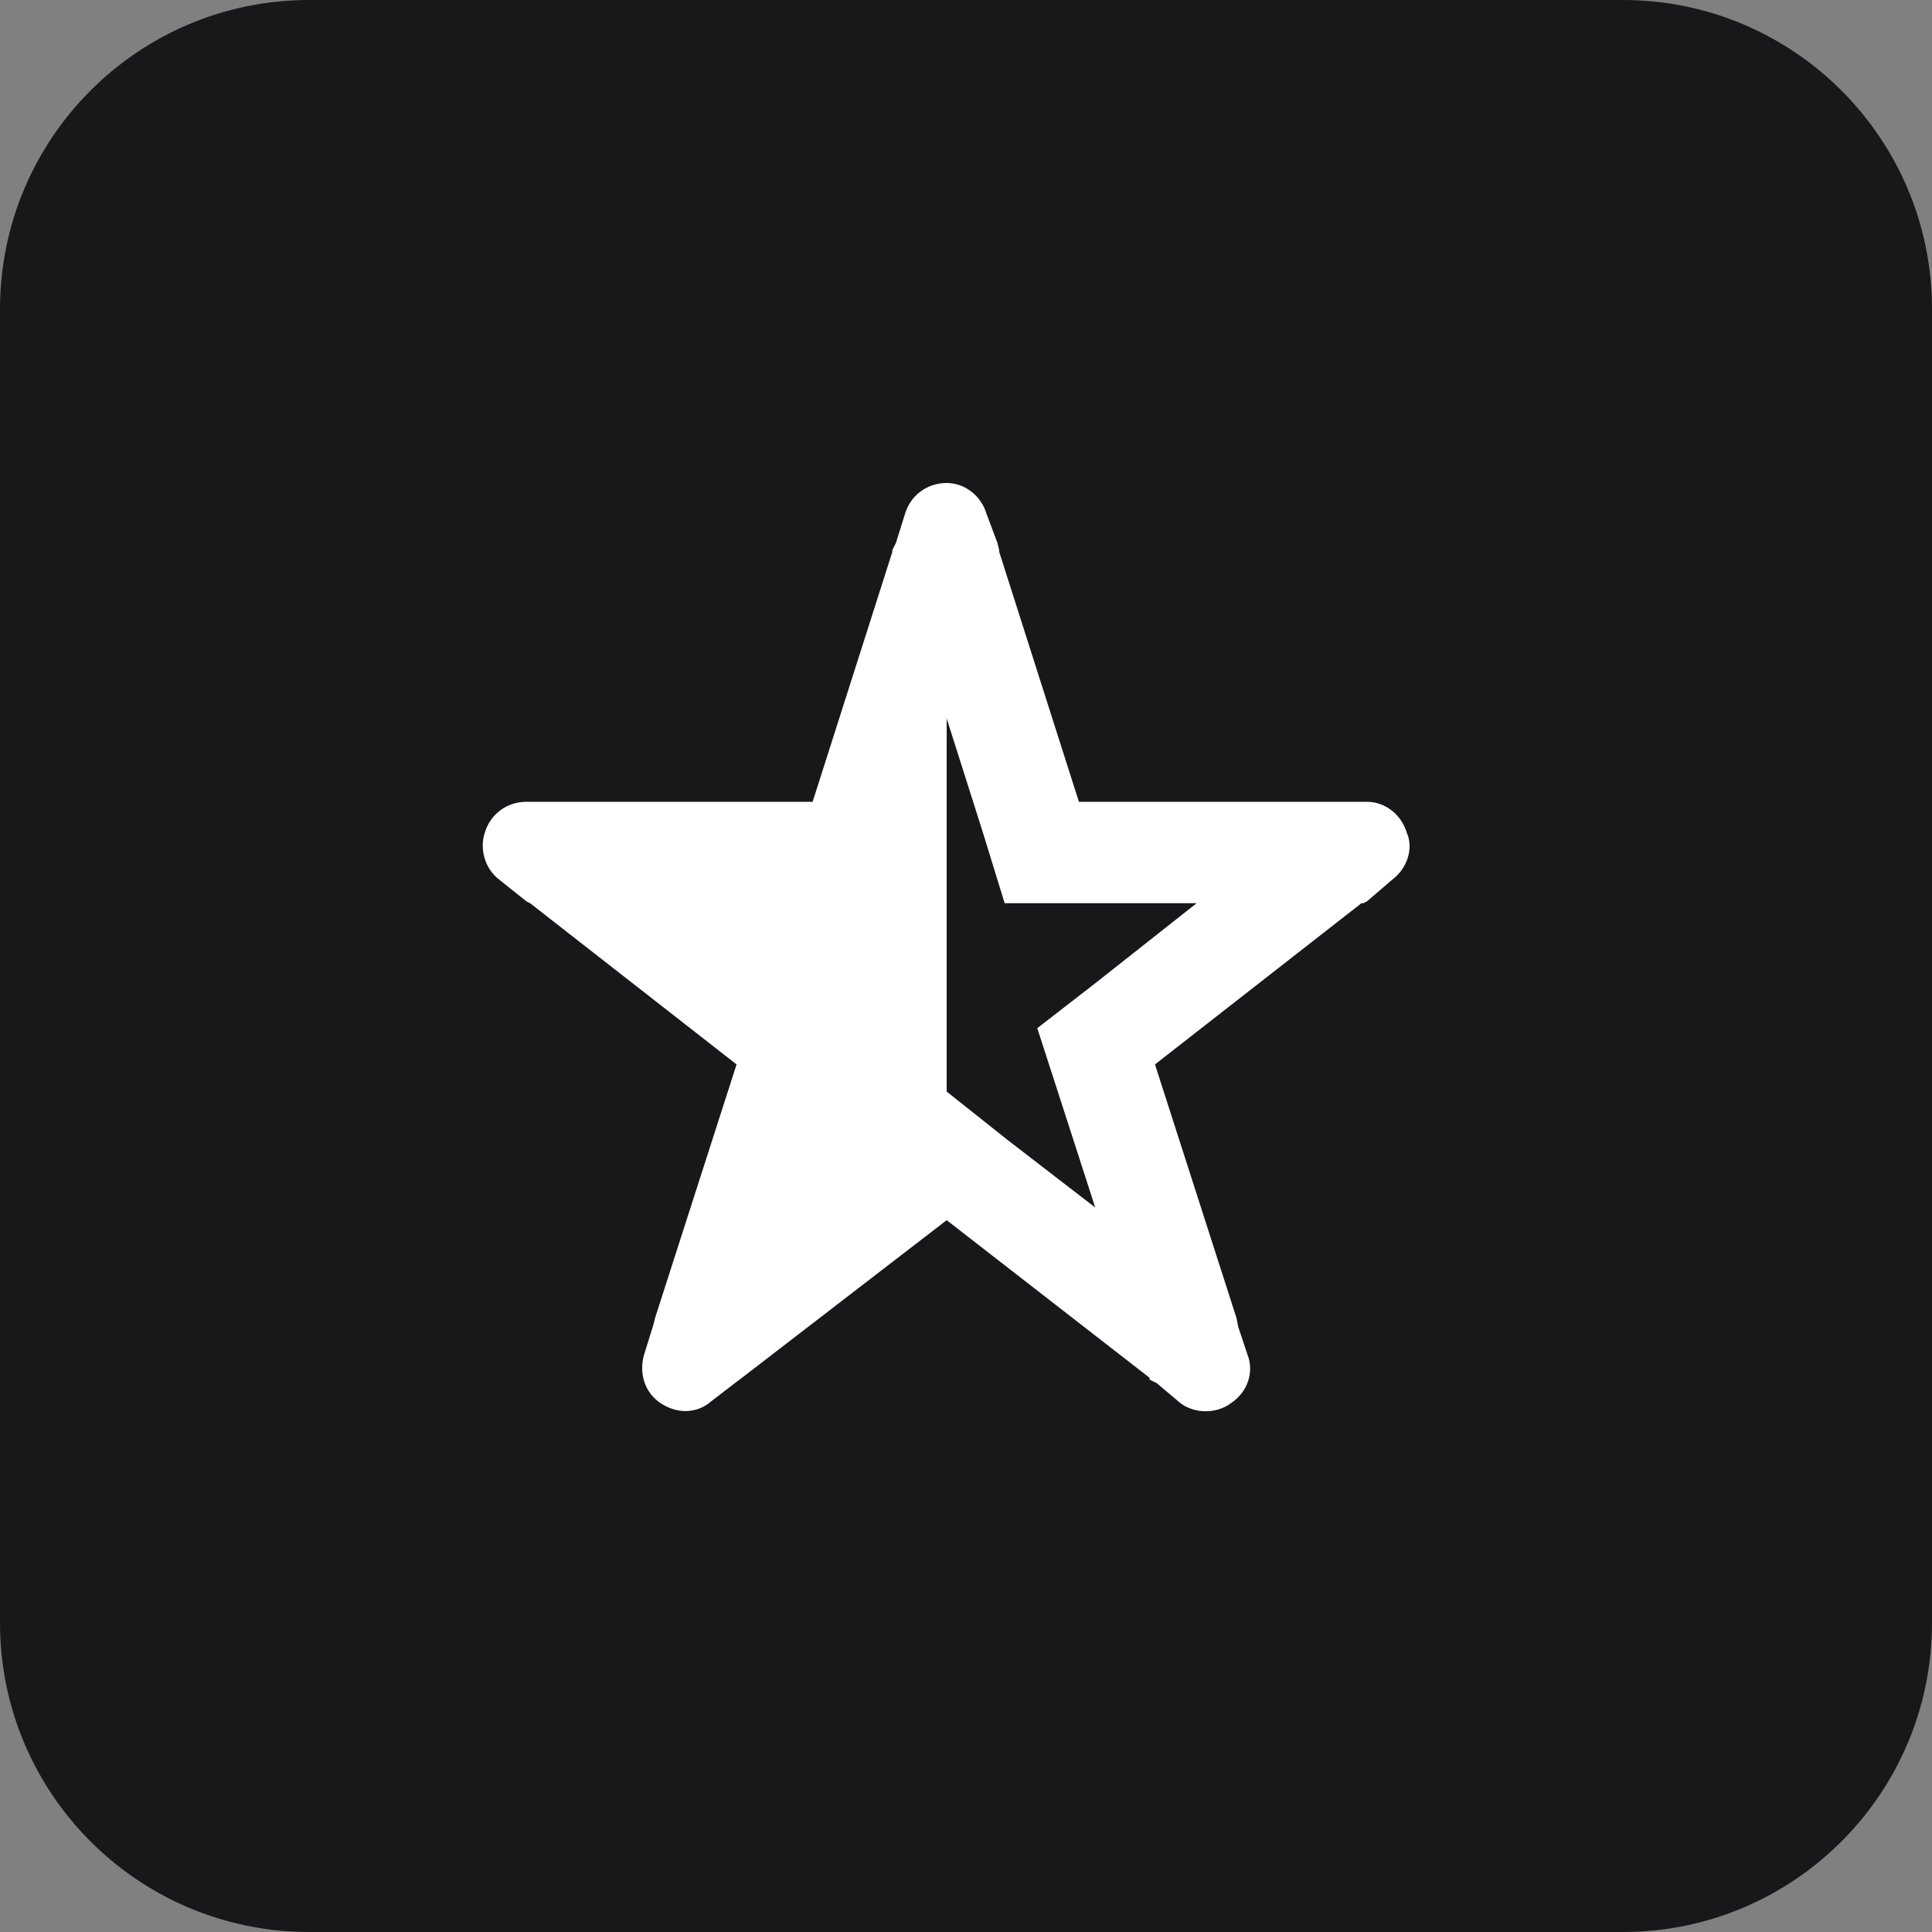
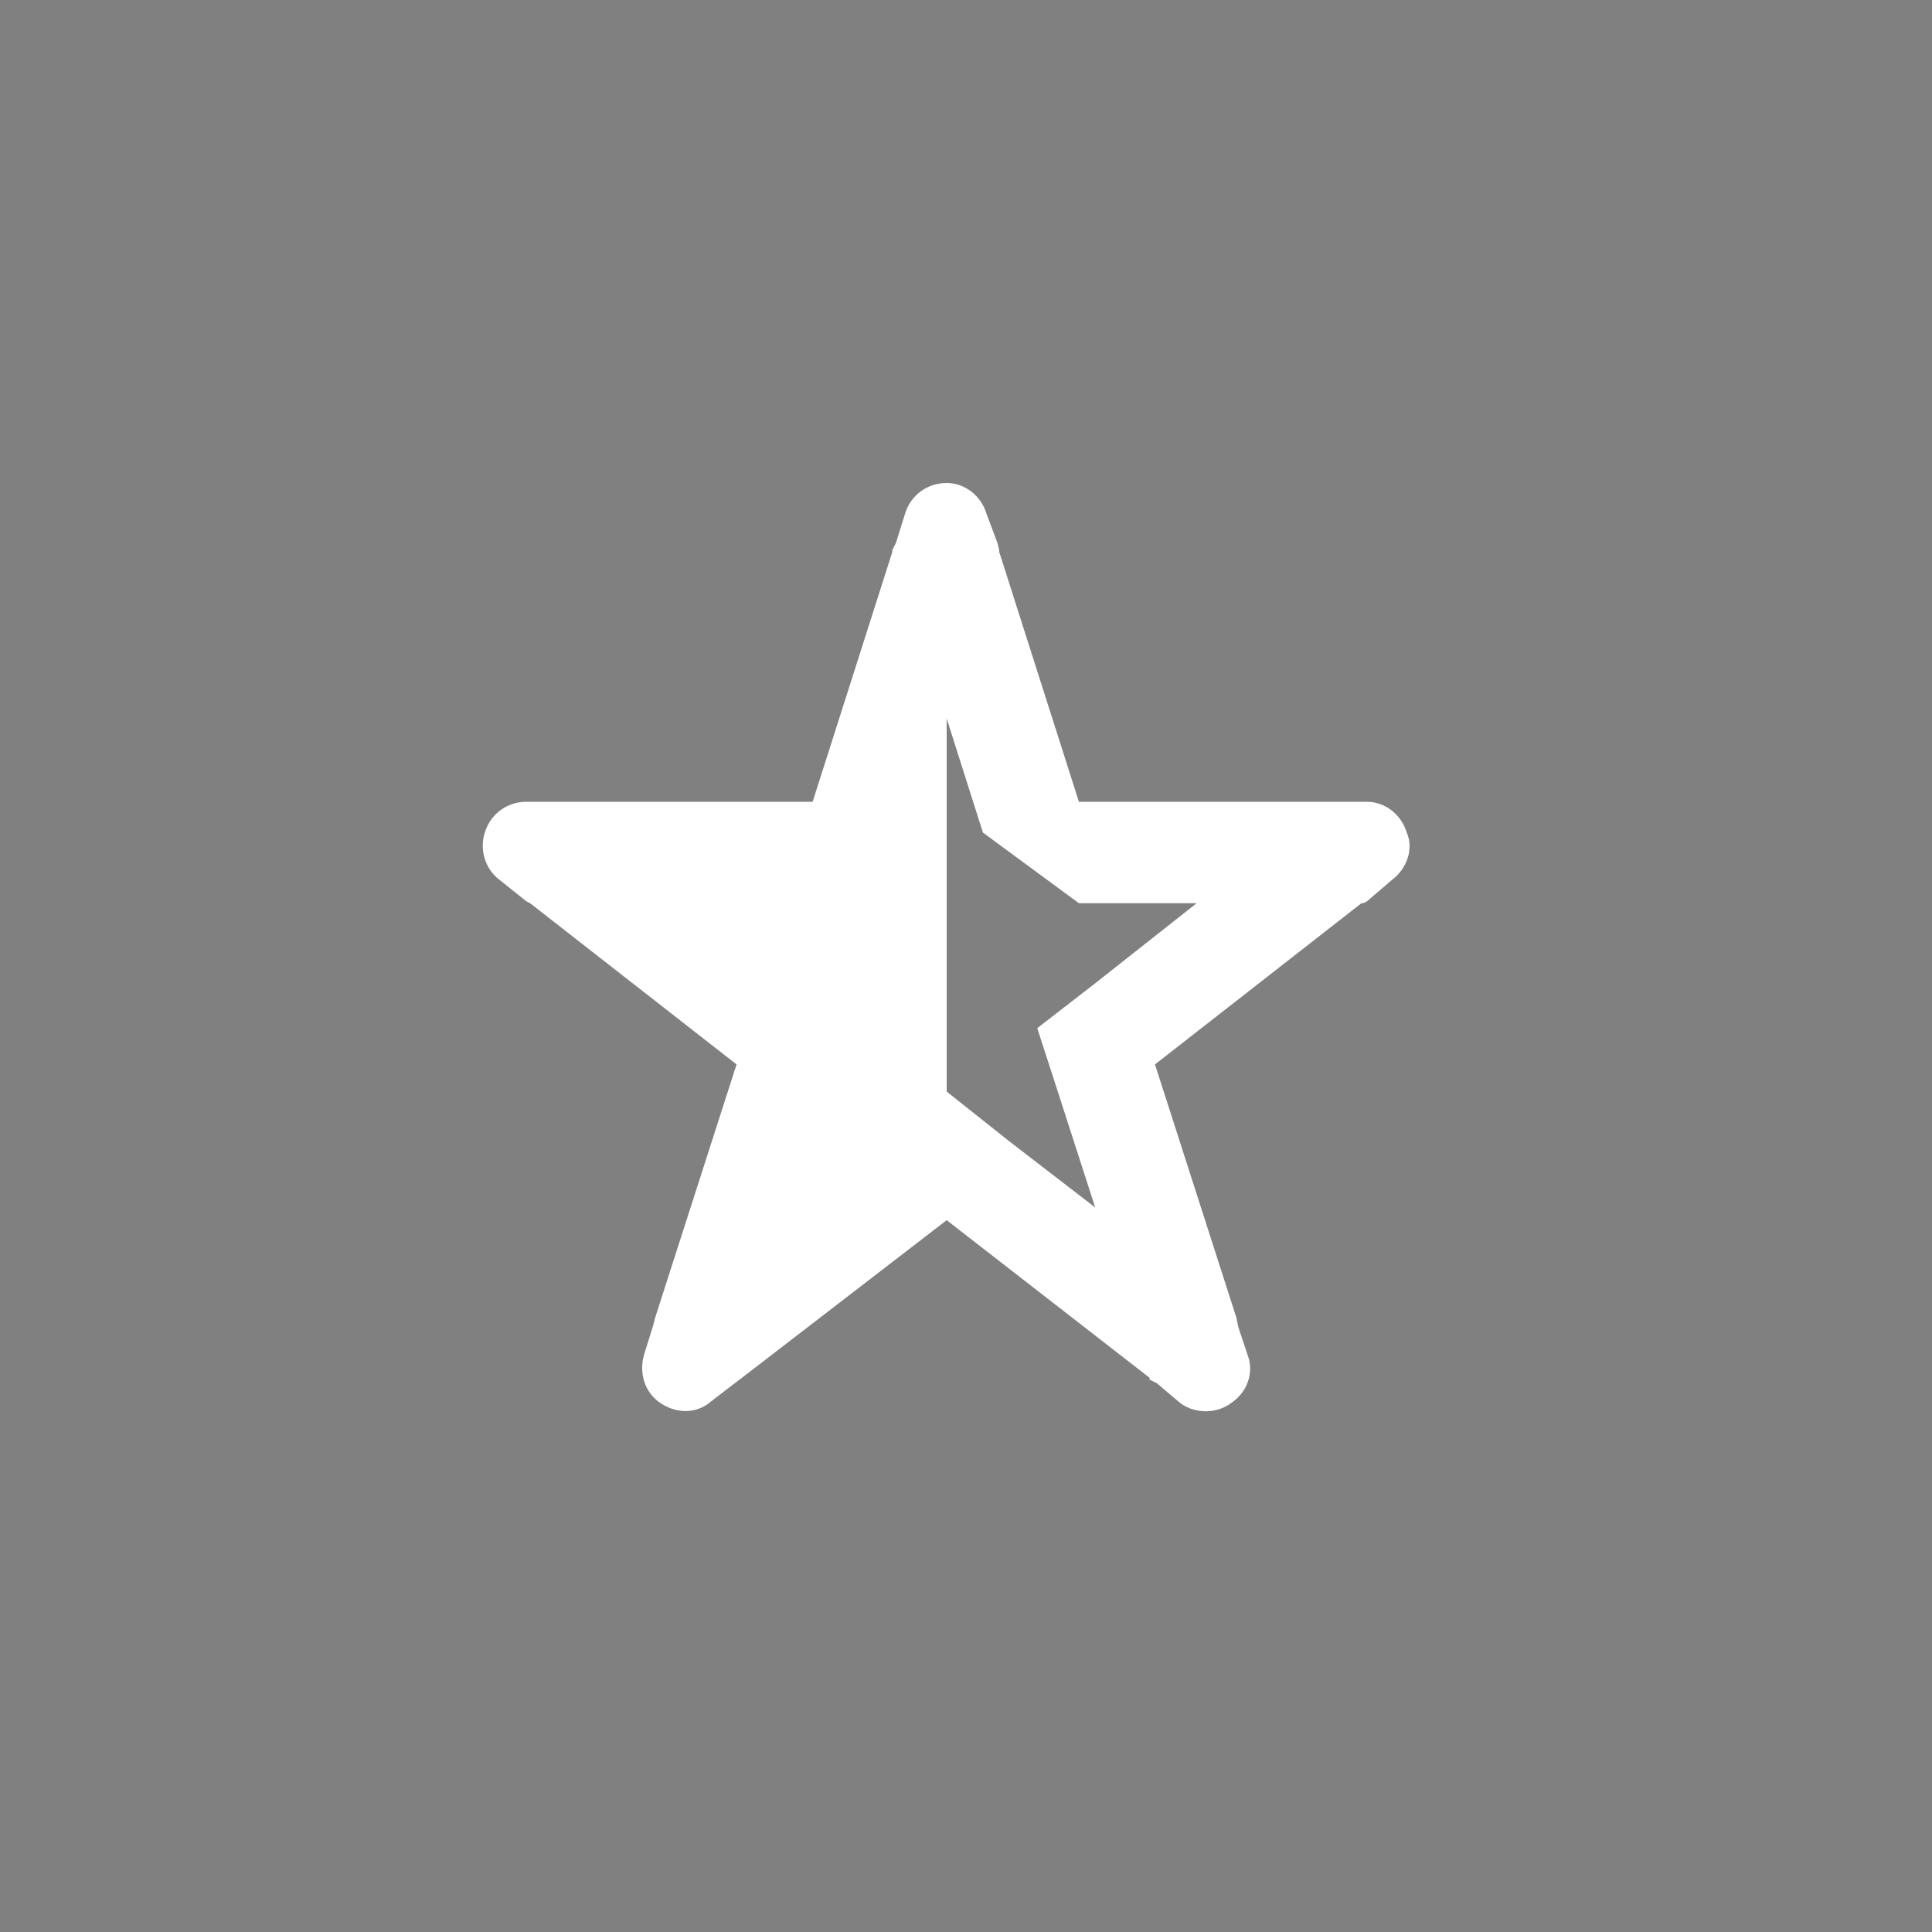
<svg xmlns="http://www.w3.org/2000/svg" width="50" height="50" viewBox="0 0 50 50" fill="none">
  <rect x="0" y="0" width="50" height="50" fill="#808080" stroke="none" />
-   <path d="M42 50H8C3.582 50 0 46.418 0 42V8C0 3.582 3.582 0 8 0H42C46.418 0 50 3.582 50 8V42C50 46.418 46.418 50 42 50Z" fill="#18181A" />
-   <path d="M13.625 23.328L12.922 22.766C12.547 22.484 12.406 21.969 12.547 21.547C12.688 21.078 13.109 20.75 13.625 20.75H14.469H14.609H21.031L23.094 14.281V14.234L23.188 14.047L23.422 13.297C23.562 12.828 23.984 12.5 24.5 12.5C24.969 12.5 25.391 12.828 25.531 13.297L25.812 14.047L25.859 14.234V14.281L27.922 20.75H34.344H34.484H35.375C35.844 20.75 36.266 21.078 36.406 21.547C36.594 21.969 36.406 22.484 36.031 22.766L35.375 23.328L35.281 23.375H35.234L29.891 27.547L32 34.109L32.047 34.344L32.281 35.047C32.469 35.516 32.281 36.031 31.859 36.312C31.484 36.594 30.922 36.594 30.547 36.312L29.938 35.797L29.75 35.703V35.656L24.5 31.578L19.203 35.656L19.016 35.797L18.406 36.266C18.031 36.594 17.516 36.594 17.094 36.312C16.672 36.031 16.531 35.516 16.672 35.047L16.906 34.297L16.953 34.109L19.062 27.547L13.719 23.375L13.625 23.328ZM24.5 28.25L26.094 29.516L28.344 31.25L27.406 28.344L26.844 26.609L28.297 25.484L30.969 23.375H27.922H26L25.438 21.547L24.5 18.594V28.25Z" fill="white" />
+   <path d="M13.625 23.328L12.922 22.766C12.547 22.484 12.406 21.969 12.547 21.547C12.688 21.078 13.109 20.75 13.625 20.75H14.469H14.609H21.031L23.094 14.281V14.234L23.188 14.047L23.422 13.297C23.562 12.828 23.984 12.5 24.5 12.5C24.969 12.5 25.391 12.828 25.531 13.297L25.812 14.047L25.859 14.234V14.281L27.922 20.75H34.344H34.484H35.375C35.844 20.75 36.266 21.078 36.406 21.547C36.594 21.969 36.406 22.484 36.031 22.766L35.375 23.328L35.281 23.375H35.234L29.891 27.547L32 34.109L32.047 34.344L32.281 35.047C32.469 35.516 32.281 36.031 31.859 36.312C31.484 36.594 30.922 36.594 30.547 36.312L29.938 35.797L29.75 35.703V35.656L24.5 31.578L19.203 35.656L19.016 35.797L18.406 36.266C18.031 36.594 17.516 36.594 17.094 36.312C16.672 36.031 16.531 35.516 16.672 35.047L16.906 34.297L16.953 34.109L19.062 27.547L13.719 23.375L13.625 23.328ZM24.5 28.25L26.094 29.516L28.344 31.25L27.406 28.344L26.844 26.609L28.297 25.484L30.969 23.375H27.922L25.438 21.547L24.5 18.594V28.25Z" fill="white" />
</svg>